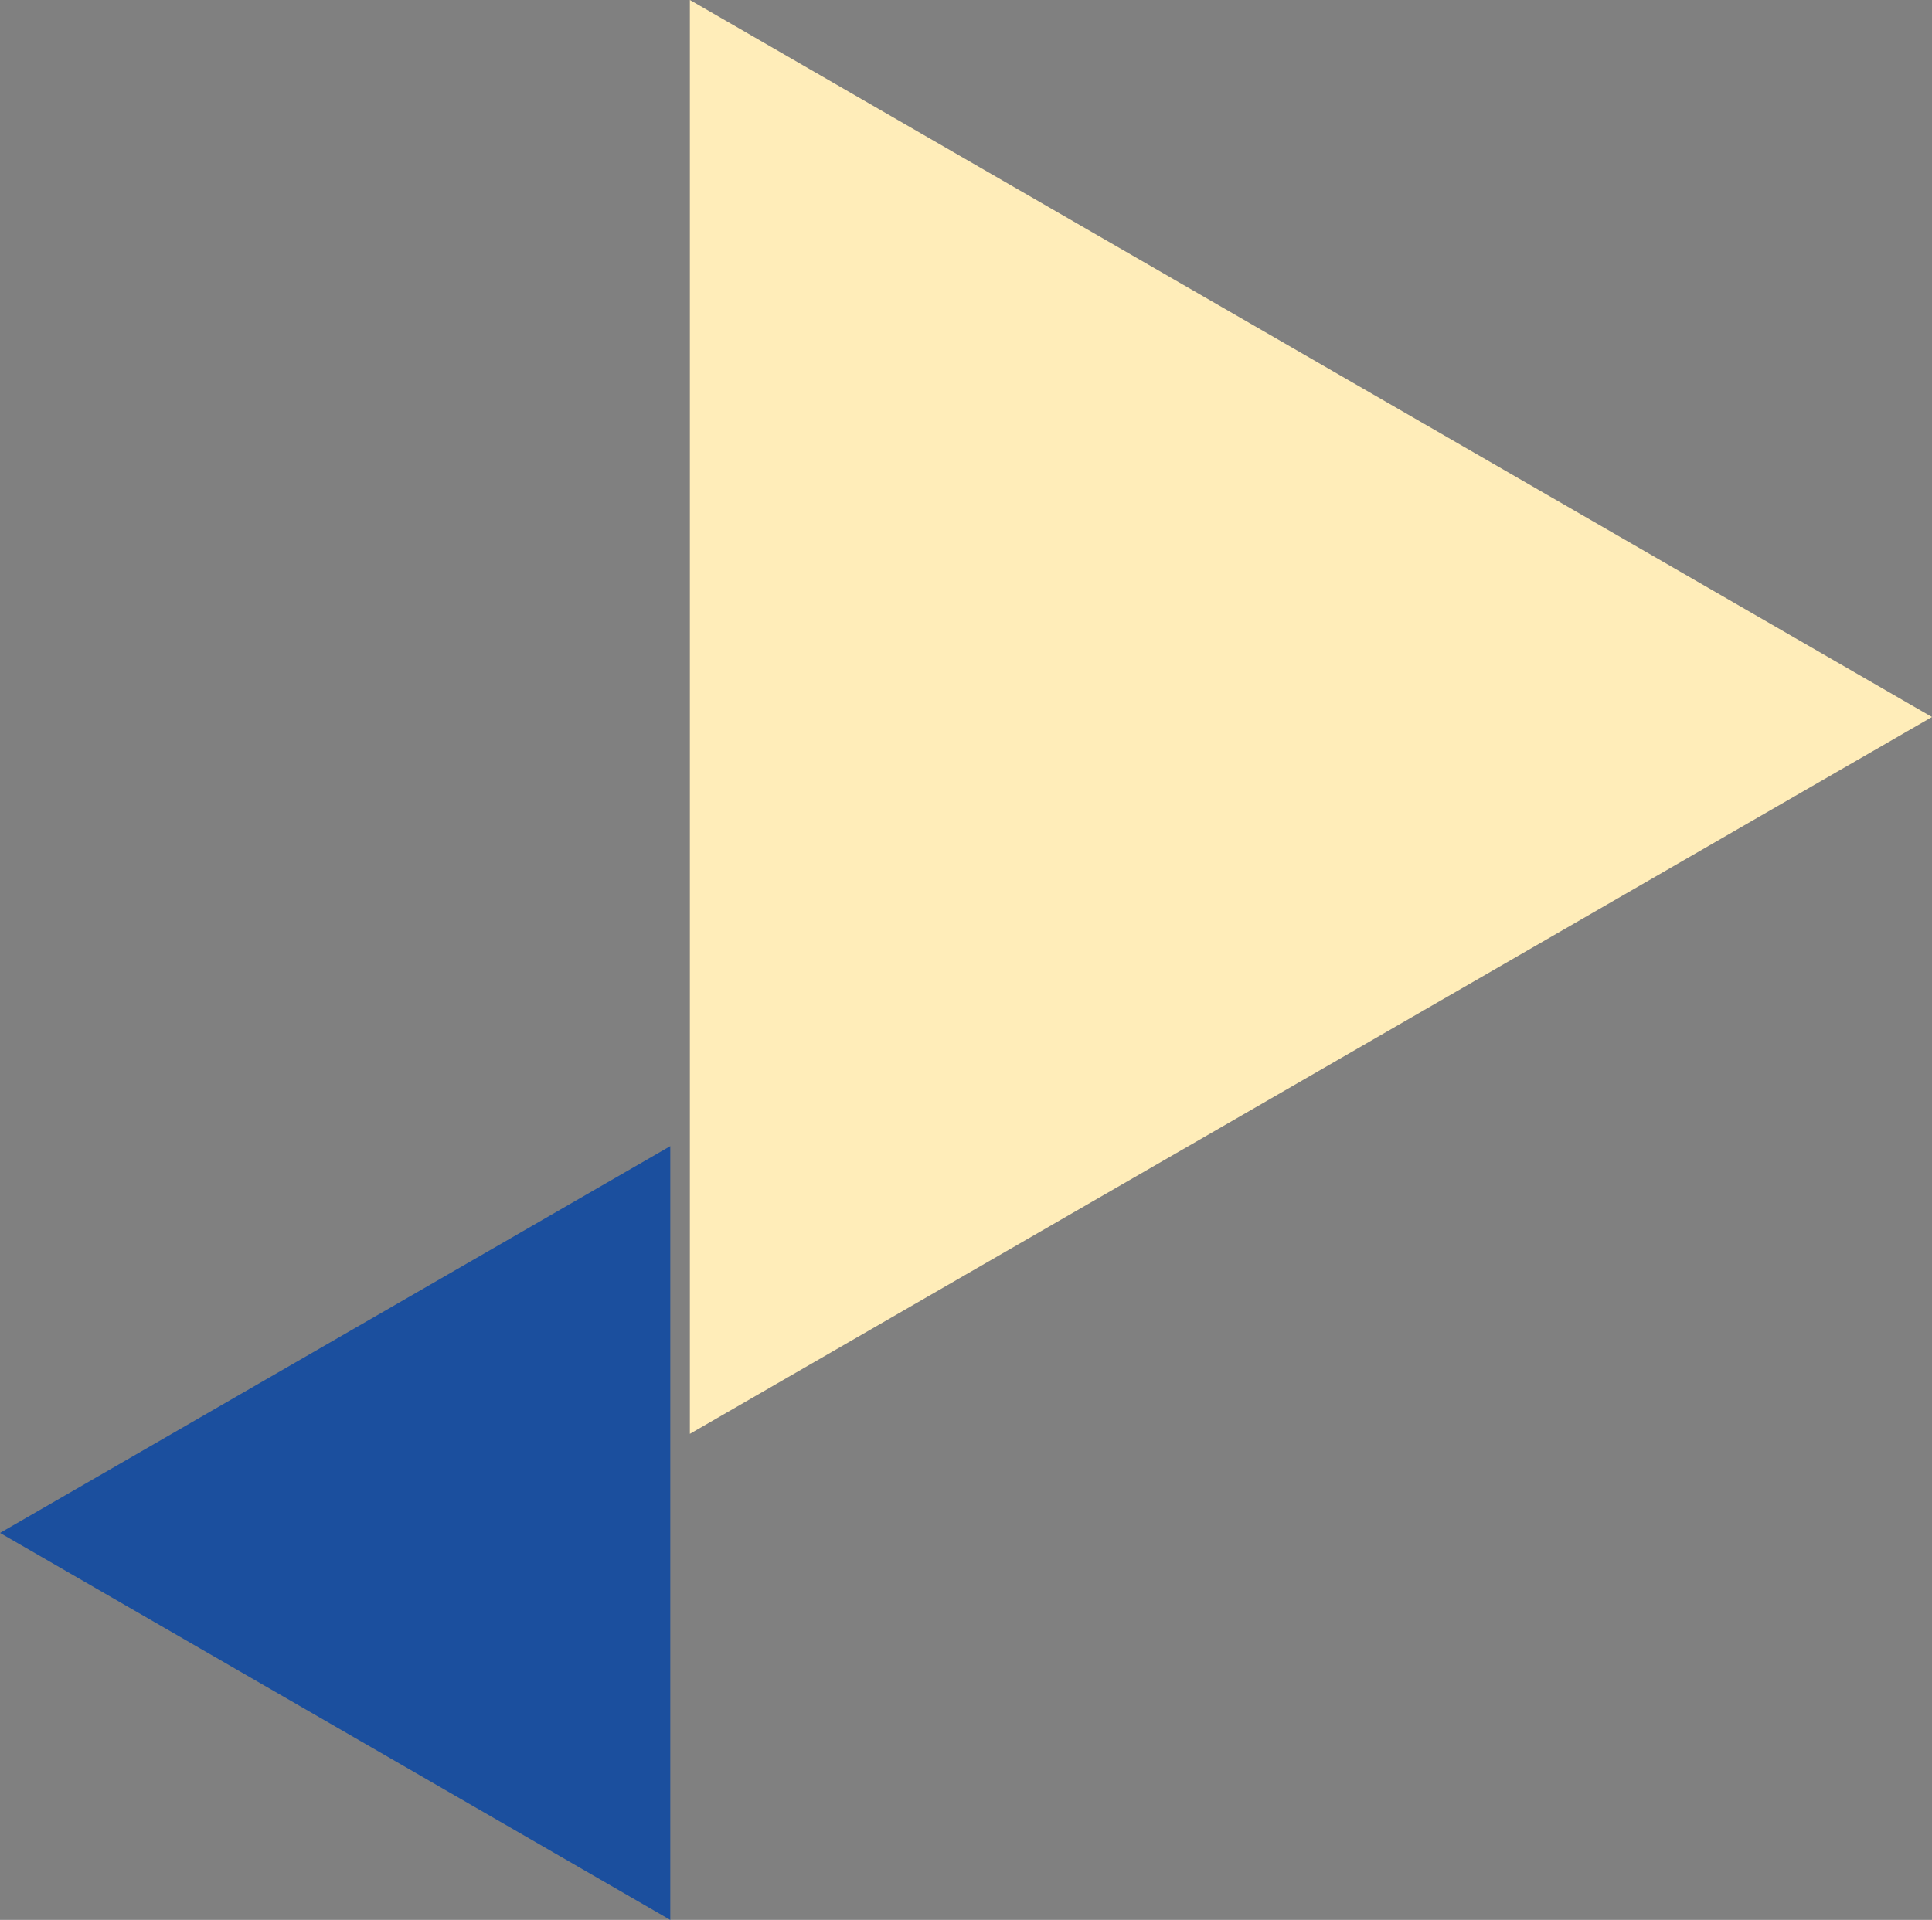
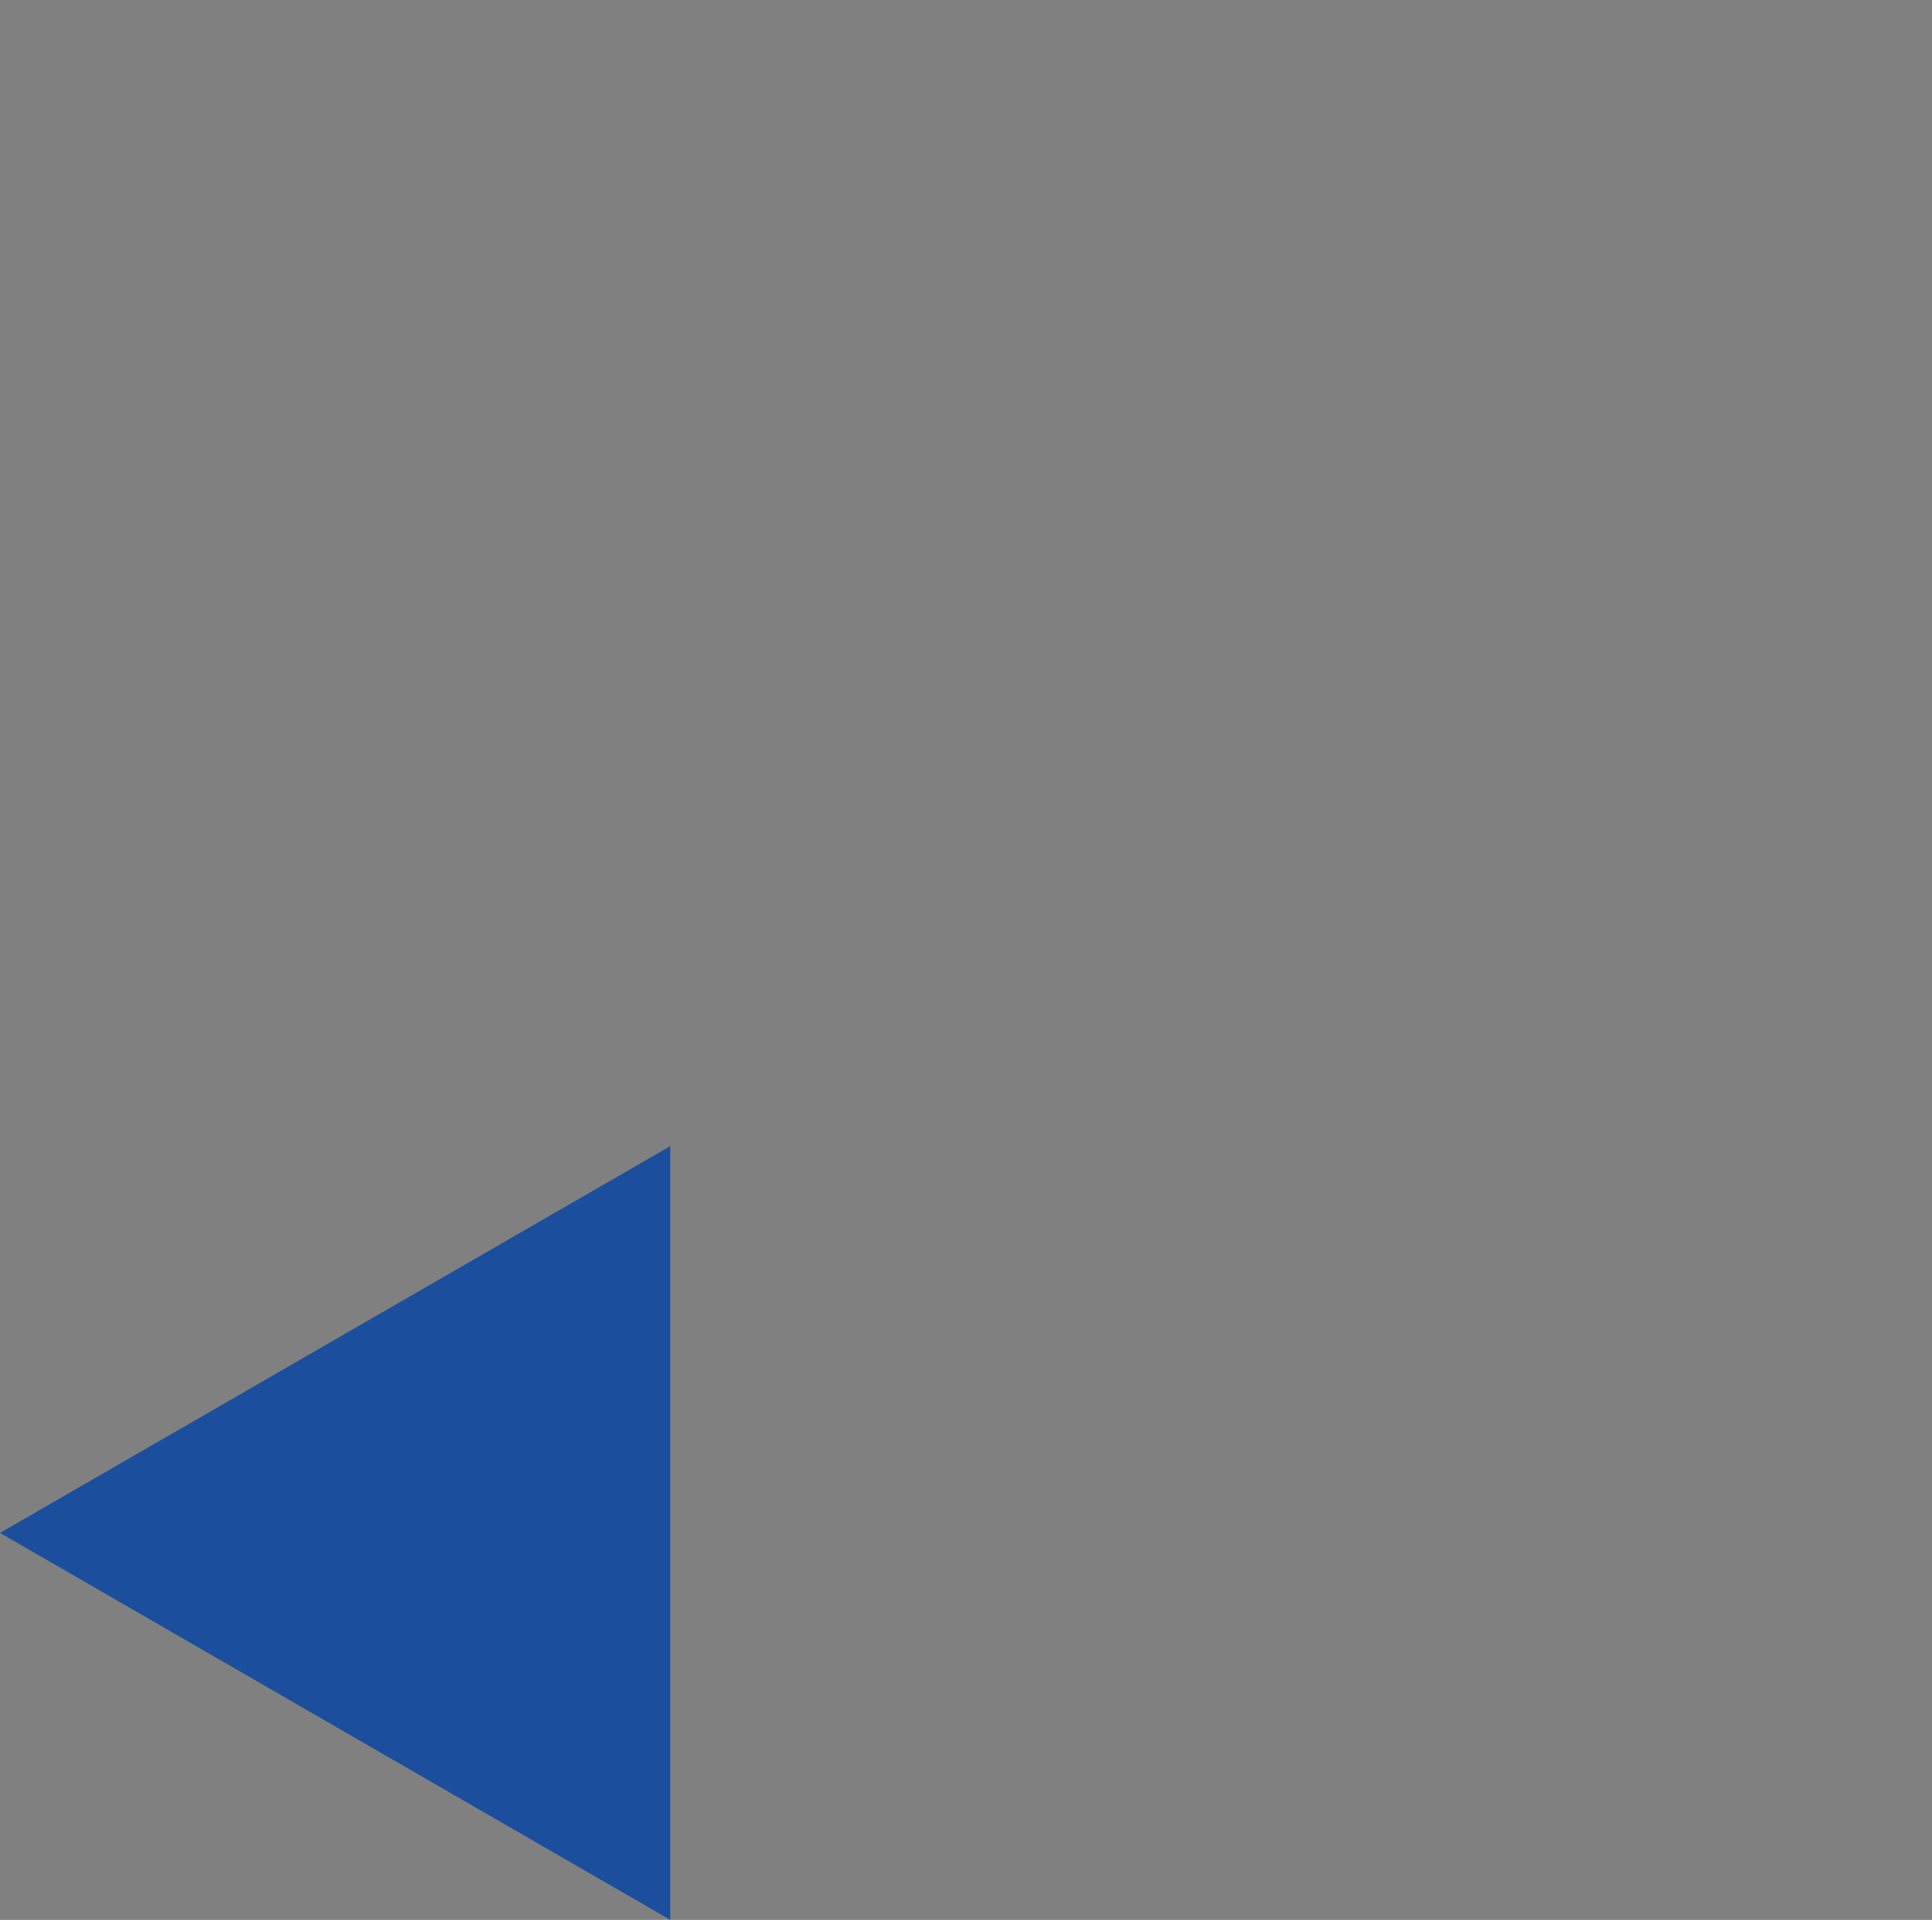
<svg xmlns="http://www.w3.org/2000/svg" id="背景" viewBox="0 0 115.41 114.71">
  <rect x="0" y="0" width="115.41" height="114.71" fill="#808080" stroke="none" />
  <defs>
    <style>.cls-1{fill:#ffedb9;}.cls-2{fill:#1b4f9e;}</style>
  </defs>
-   <polygon class="cls-1" points="115.41 42.84 41.21 0 41.21 85.67 115.41 42.84" />
  <polygon class="cls-2" points="0 91.59 40.04 114.71 40.04 68.48 0 91.59" />
</svg>